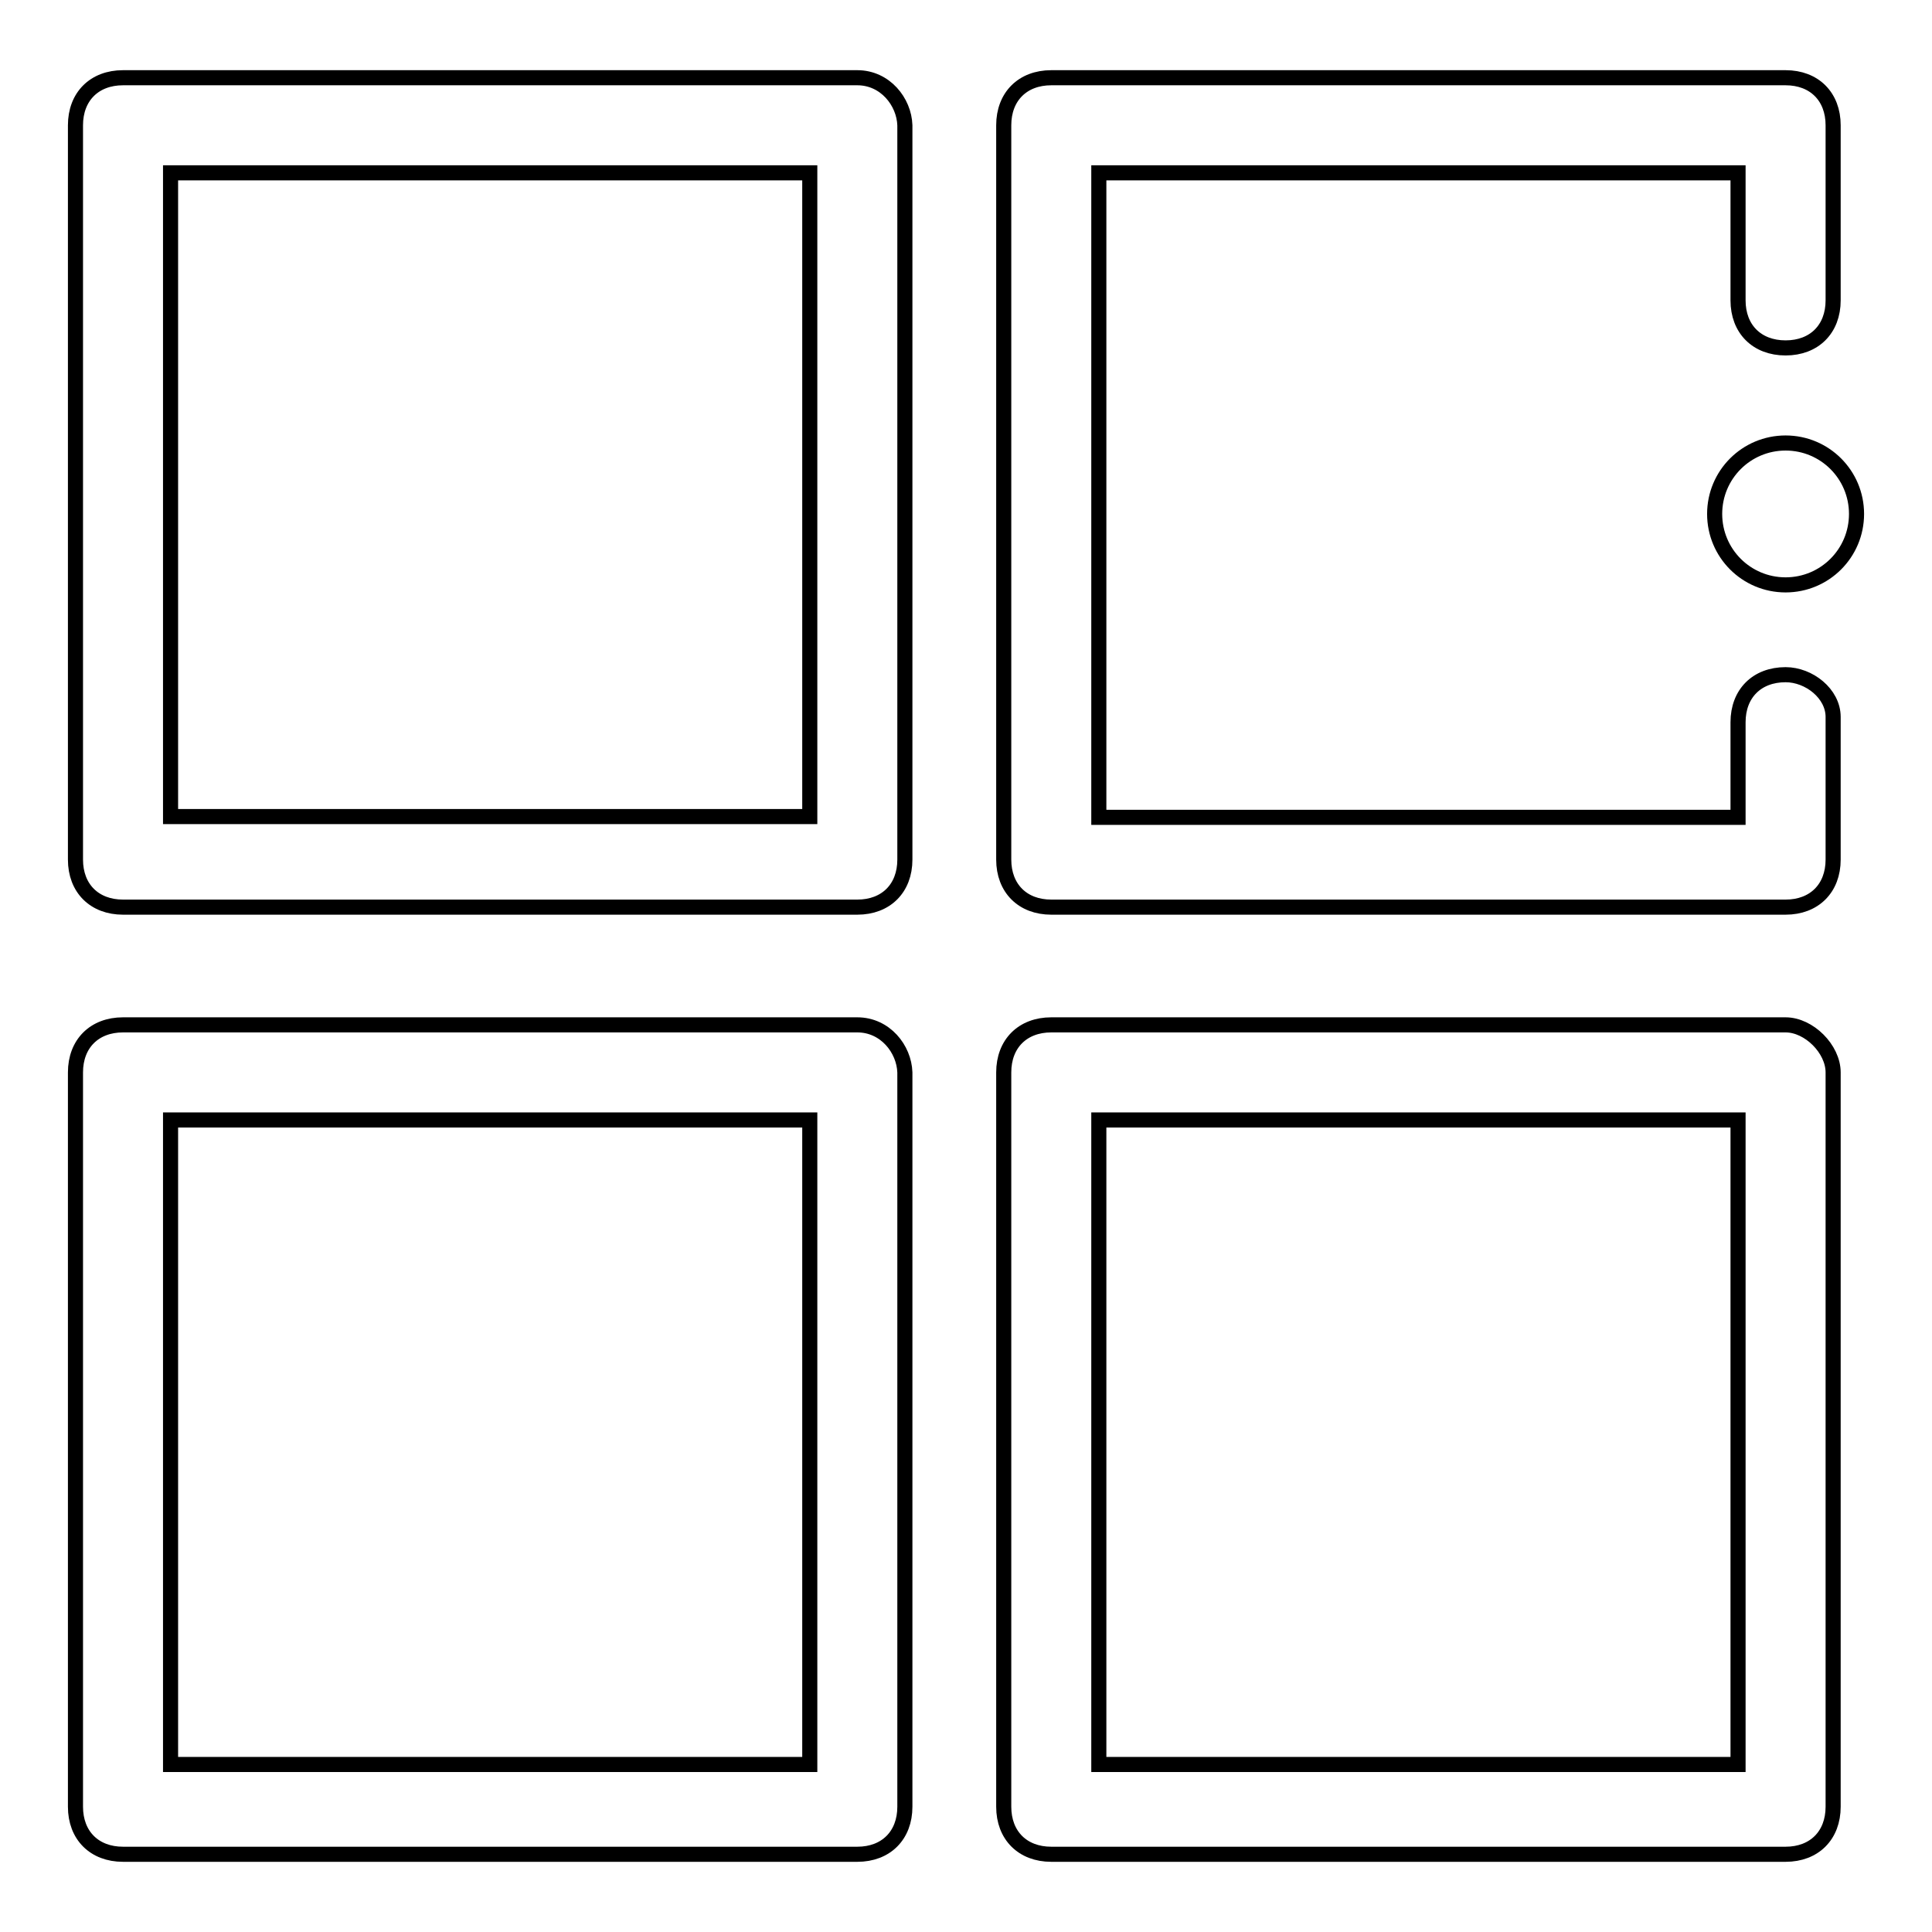
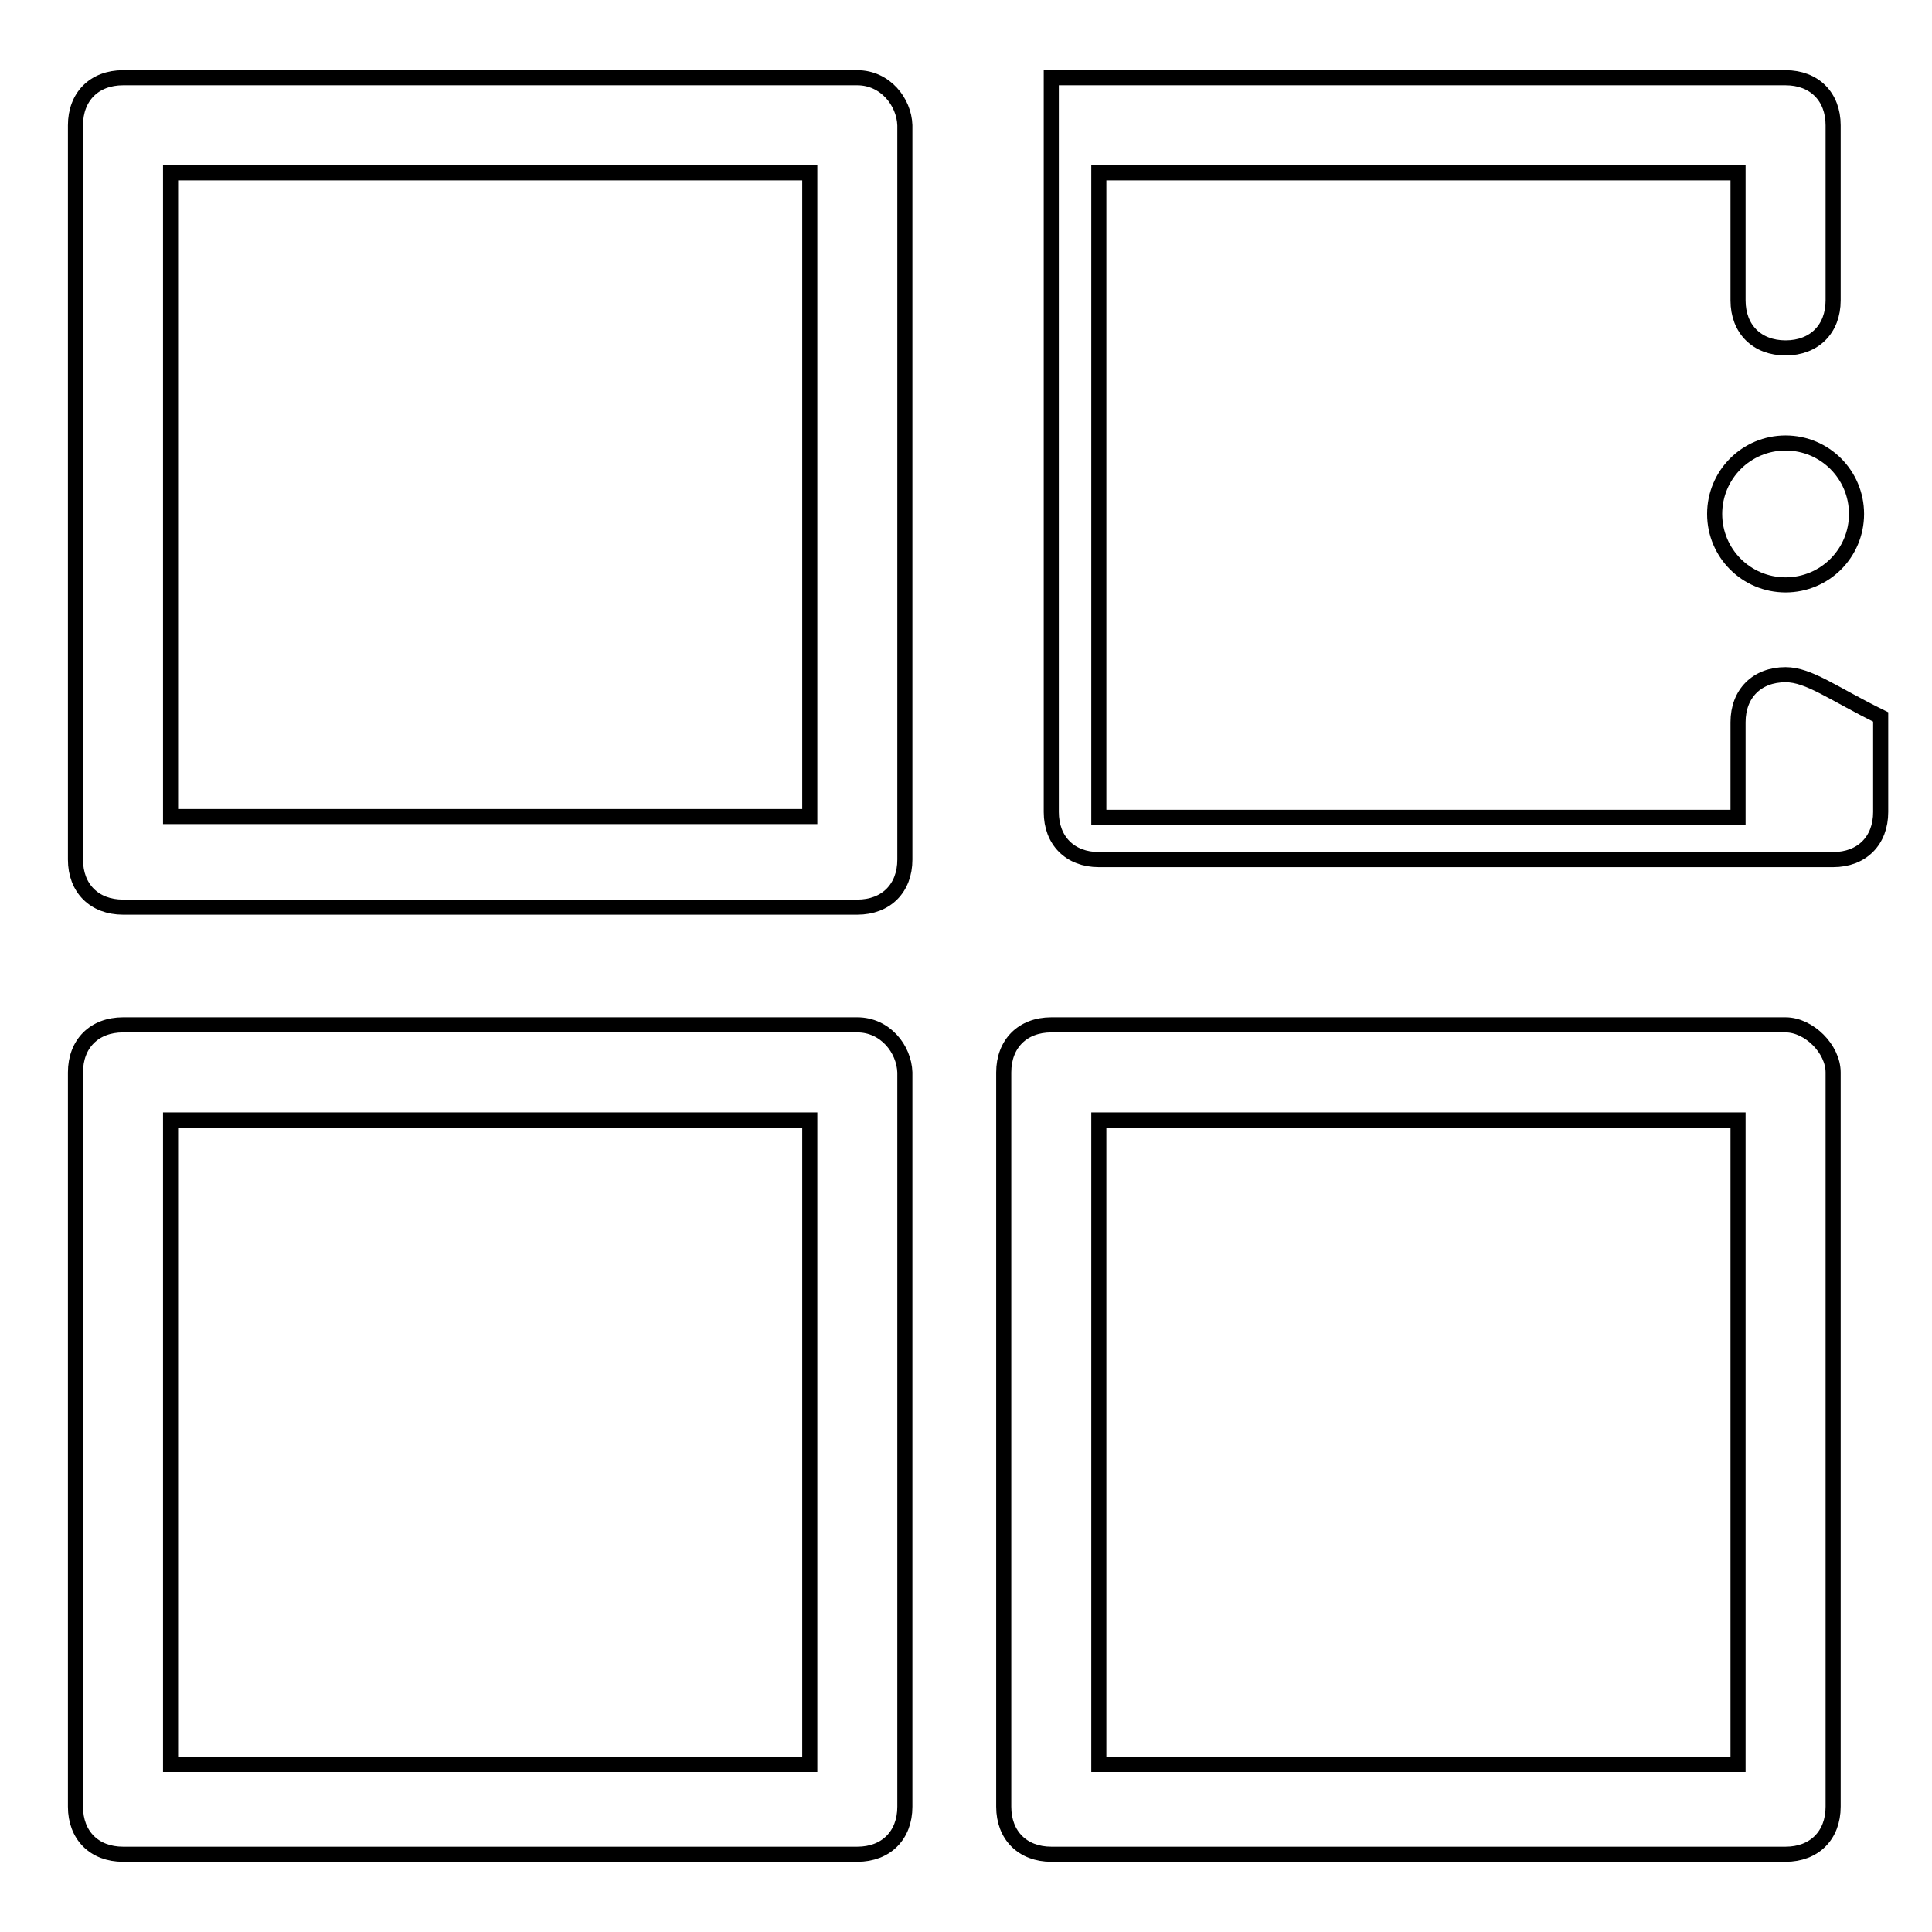
<svg xmlns="http://www.w3.org/2000/svg" version="1.1" x="0px" y="0px" viewBox="0 0 256 256" enable-background="new 0 0 256 256" xml:space="preserve">
  <g>
-     <path stroke-width="2" fill-opacity="0" stroke="#000000" d="M113.6,10.3H16.3c-3.8,0-6.3,2.5-6.3,6.3v97.3c0,3.8,2.5,6.3,6.3,6.3h97.3c3.8,0,6.3-2.5,6.3-6.3V16.6 C119.8,13.5,117.3,10.3,113.6,10.3z M107.3,108.2H22.6V22.9h84.7V108.2z M236.6,89.4c-3.8,0-6.3,2.5-6.3,6.3v12.6h-84.7V22.9h84.7 v16.9c0,3.8,2.5,6.3,6.3,6.3c3.8,0,6.3-2.5,6.3-6.3V16.6c0-3.8-2.5-6.3-6.3-6.3h-97.3c-3.8,0-6.3,2.5-6.3,6.3v97.3 c0,3.8,2.5,6.3,6.3,6.3h97.3c3.8,0,6.3-2.5,6.3-6.3V95C242.9,91.9,239.7,89.4,236.6,89.4L236.6,89.4z M236.6,135.8h-97.3 c-3.8,0-6.3,2.5-6.3,6.3v97.3c0,3.8,2.5,6.3,6.3,6.3h97.3c3.8,0,6.3-2.5,6.3-6.3v-97.3C242.9,139,239.7,135.8,236.6,135.8 L236.6,135.8z M230.3,233.8h-84.7v-85.4h84.7V233.8L230.3,233.8z M113.6,135.8H16.3c-3.8,0-6.3,2.5-6.3,6.3v97.3 c0,3.8,2.5,6.3,6.3,6.3h97.3c3.8,0,6.3-2.5,6.3-6.3v-97.3C119.8,139,117.3,135.8,113.6,135.8L113.6,135.8z M107.3,233.8H22.6v-85.4 h84.7V233.8L107.3,233.8z M227.2,68.1c0,5.2,4.2,9.4,9.4,9.4s9.4-4.2,9.4-9.4c0-5.2-4.2-9.4-9.4-9.4S227.2,62.9,227.2,68.1z" />
+     <path stroke-width="2" fill-opacity="0" stroke="#000000" d="M113.6,10.3H16.3c-3.8,0-6.3,2.5-6.3,6.3v97.3c0,3.8,2.5,6.3,6.3,6.3h97.3c3.8,0,6.3-2.5,6.3-6.3V16.6 C119.8,13.5,117.3,10.3,113.6,10.3z M107.3,108.2H22.6V22.9h84.7V108.2z M236.6,89.4c-3.8,0-6.3,2.5-6.3,6.3v12.6h-84.7V22.9h84.7 v16.9c0,3.8,2.5,6.3,6.3,6.3c3.8,0,6.3-2.5,6.3-6.3V16.6c0-3.8-2.5-6.3-6.3-6.3h-97.3v97.3 c0,3.8,2.5,6.3,6.3,6.3h97.3c3.8,0,6.3-2.5,6.3-6.3V95C242.9,91.9,239.7,89.4,236.6,89.4L236.6,89.4z M236.6,135.8h-97.3 c-3.8,0-6.3,2.5-6.3,6.3v97.3c0,3.8,2.5,6.3,6.3,6.3h97.3c3.8,0,6.3-2.5,6.3-6.3v-97.3C242.9,139,239.7,135.8,236.6,135.8 L236.6,135.8z M230.3,233.8h-84.7v-85.4h84.7V233.8L230.3,233.8z M113.6,135.8H16.3c-3.8,0-6.3,2.5-6.3,6.3v97.3 c0,3.8,2.5,6.3,6.3,6.3h97.3c3.8,0,6.3-2.5,6.3-6.3v-97.3C119.8,139,117.3,135.8,113.6,135.8L113.6,135.8z M107.3,233.8H22.6v-85.4 h84.7V233.8L107.3,233.8z M227.2,68.1c0,5.2,4.2,9.4,9.4,9.4s9.4-4.2,9.4-9.4c0-5.2-4.2-9.4-9.4-9.4S227.2,62.9,227.2,68.1z" />
  </g>
</svg>